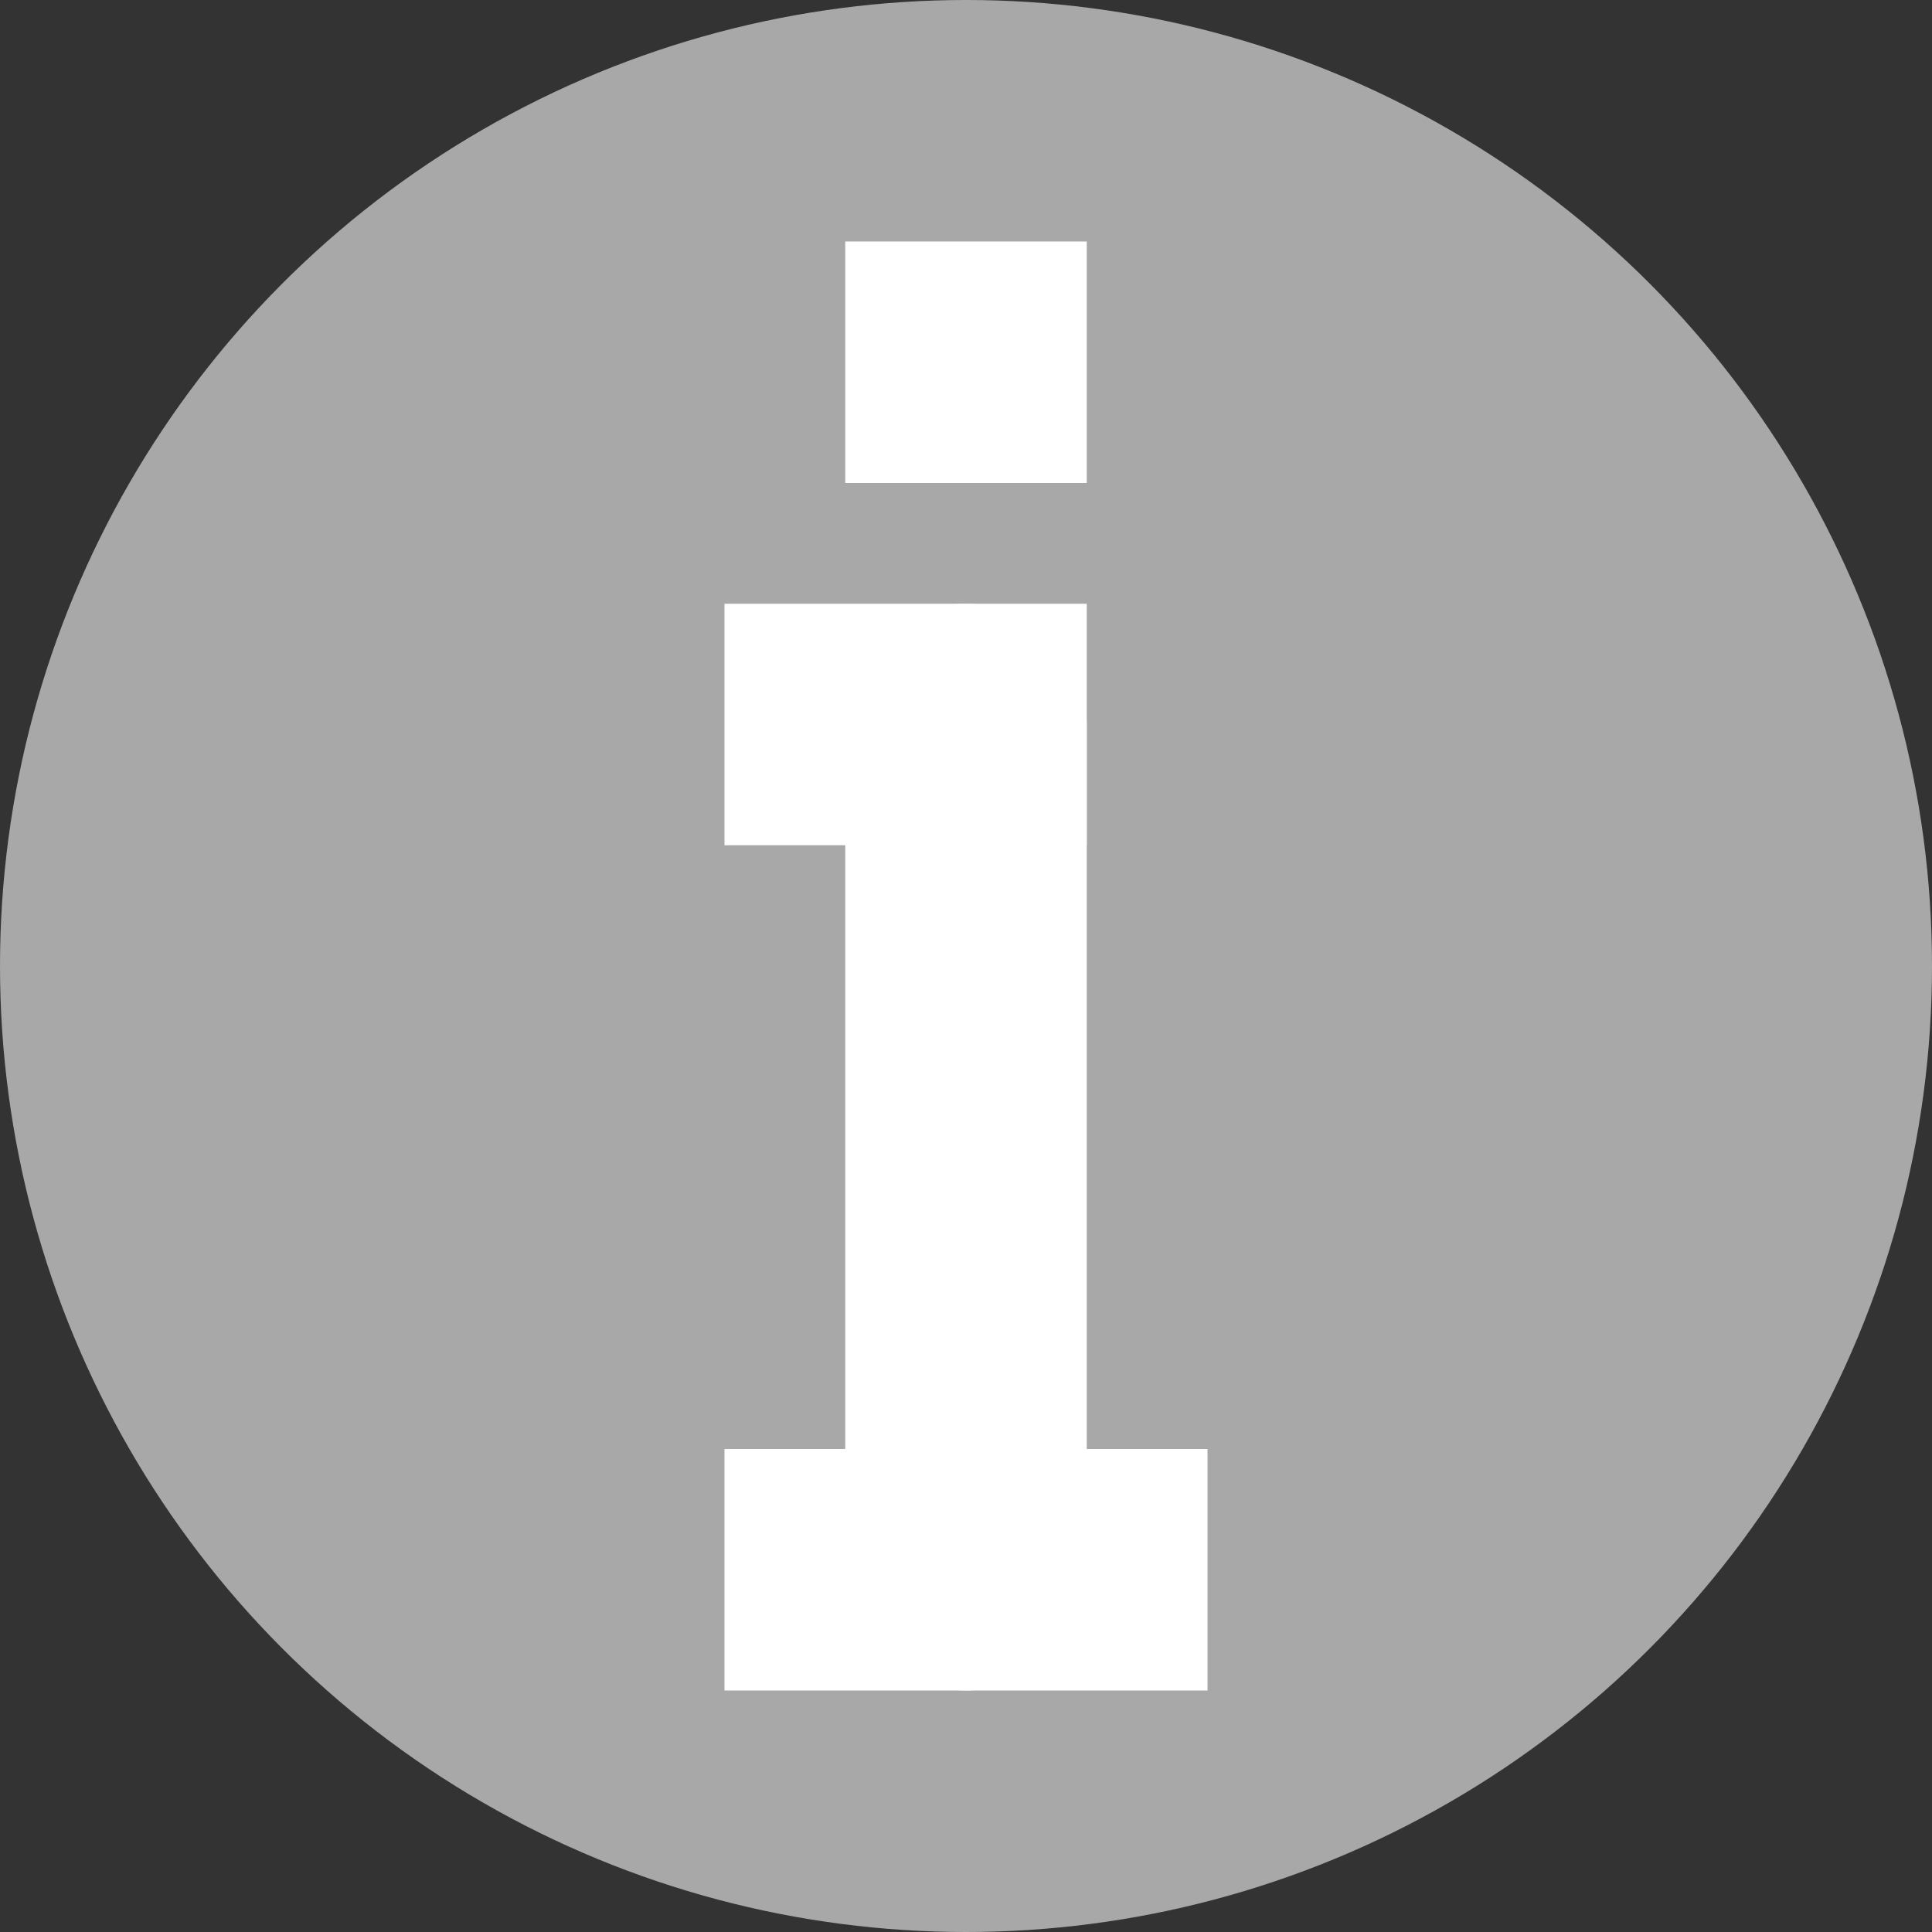
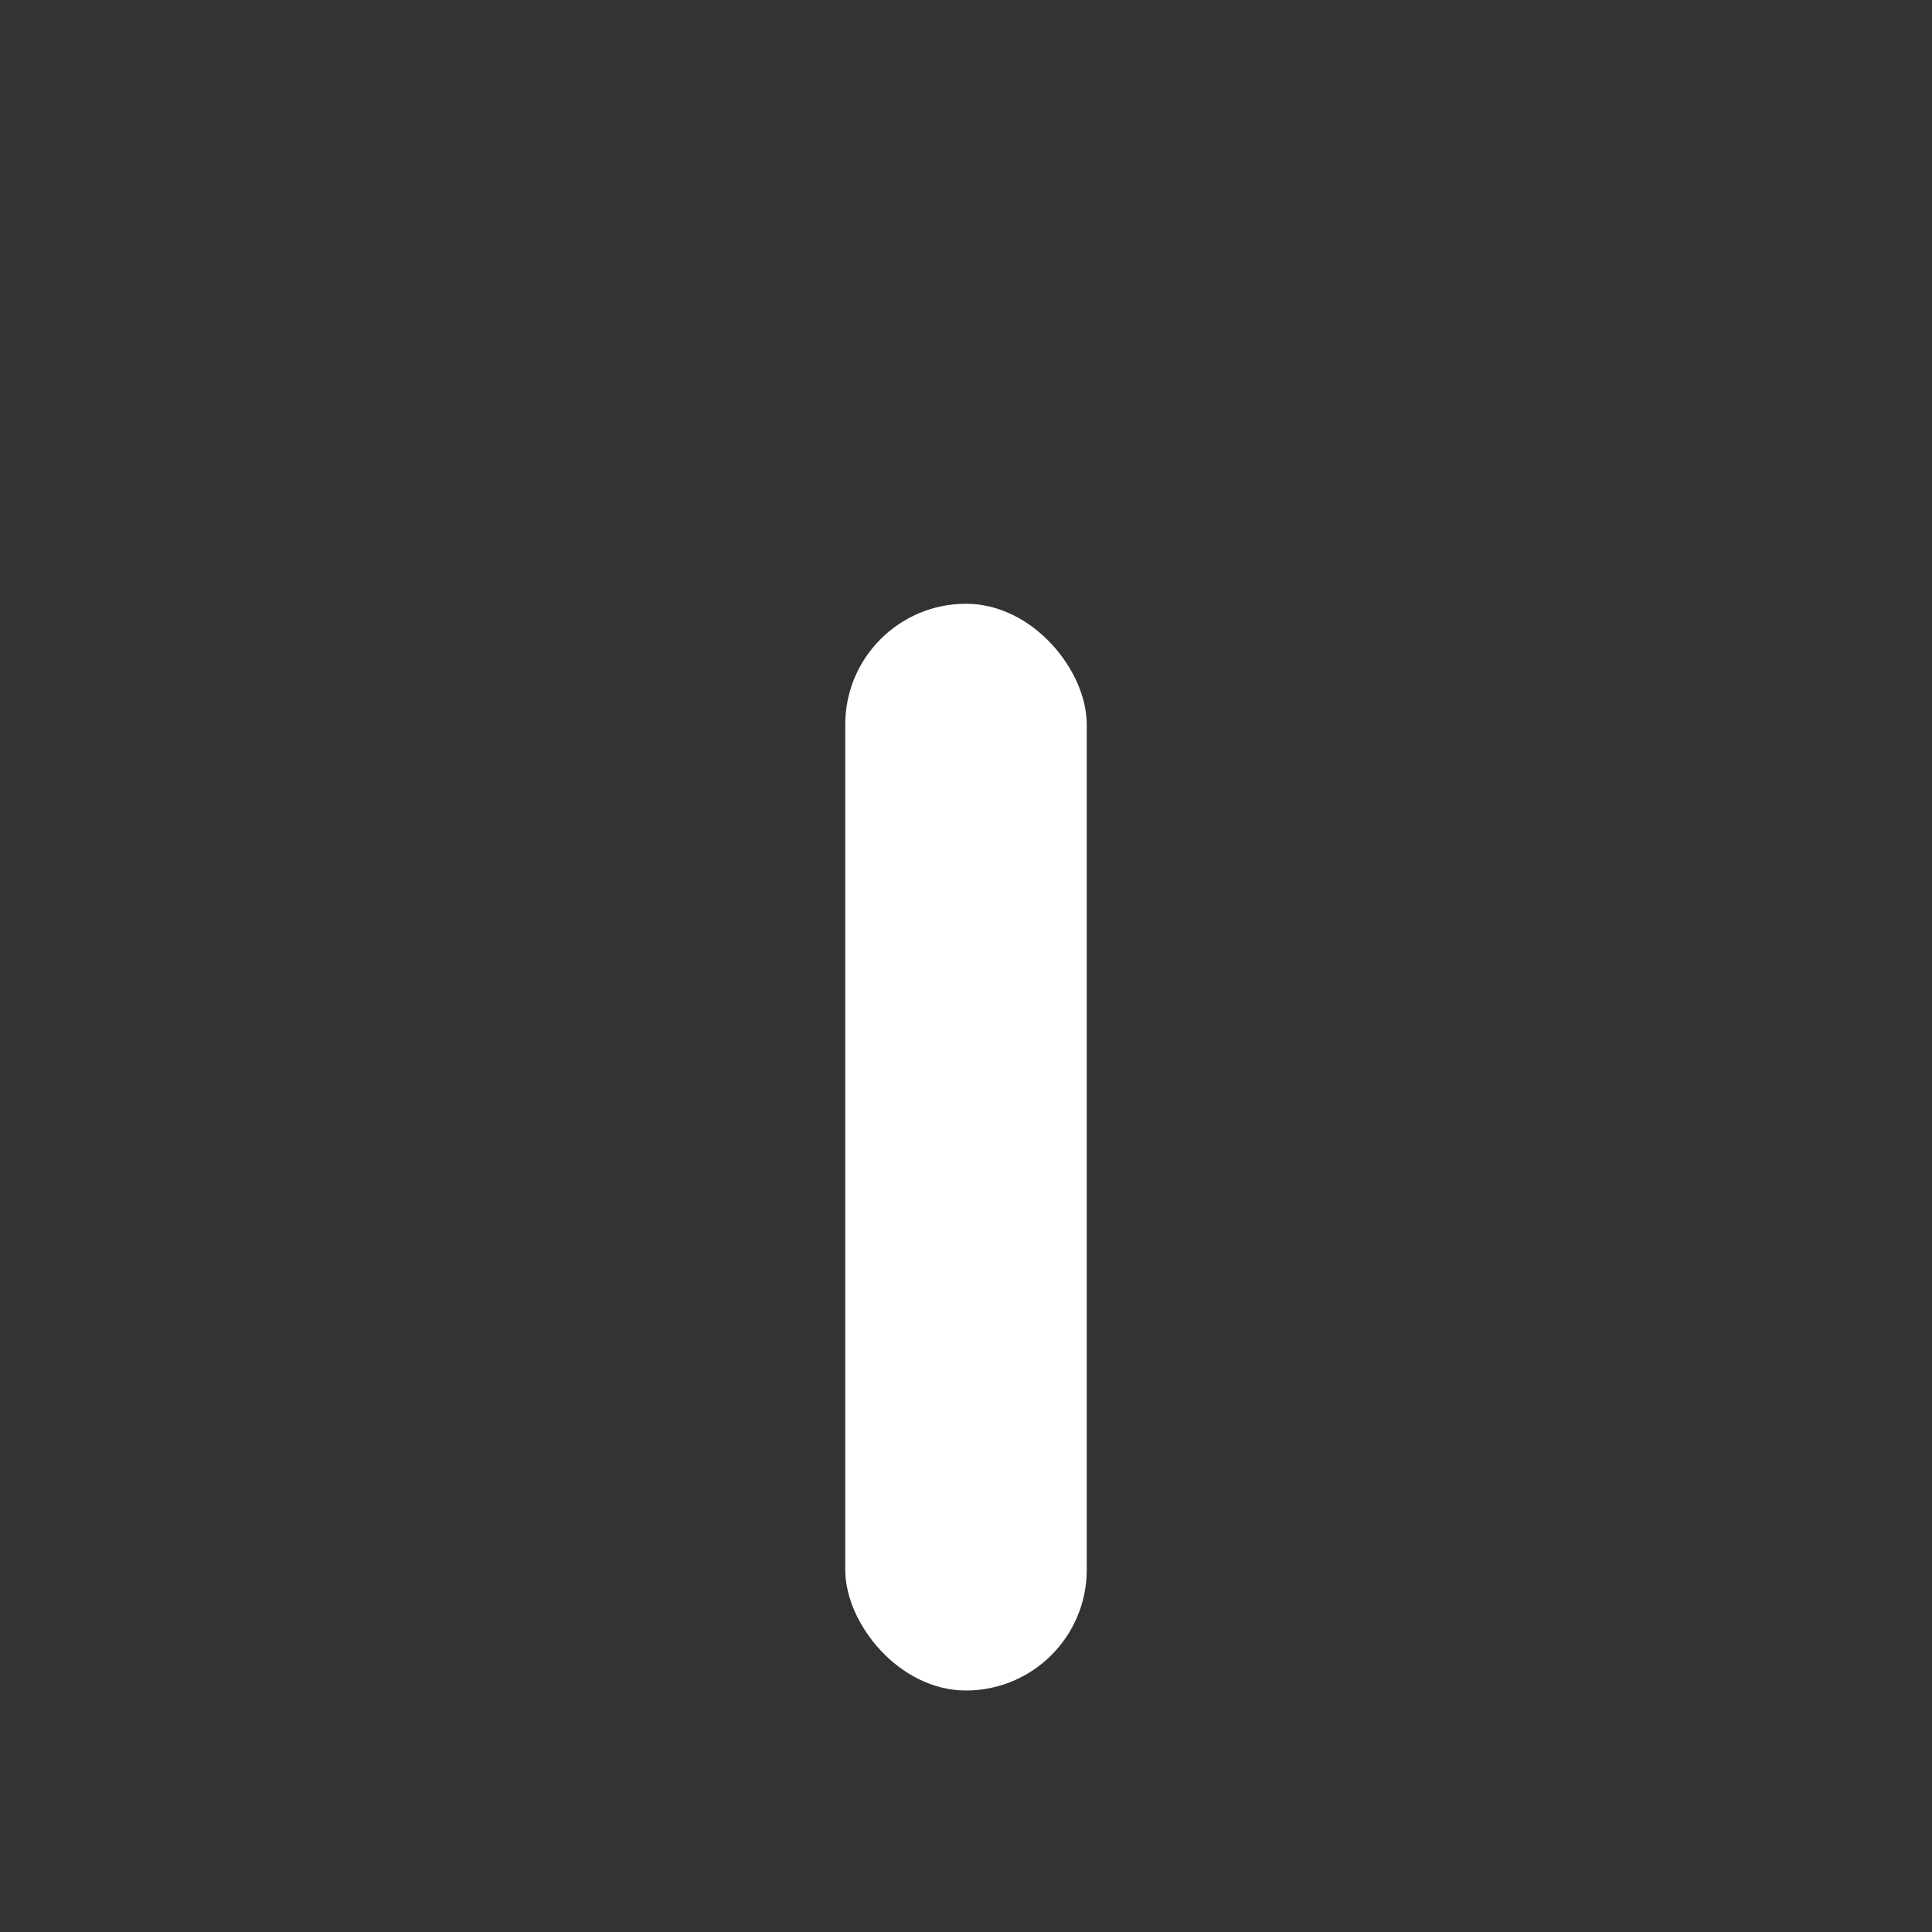
<svg xmlns="http://www.w3.org/2000/svg" width="16px" height="16px" viewBox="0 0 16 16" version="1.1">
  <rect x="0" y="0" width="16" height="16" fill="#333333" stroke="none" />
  <title>Group 2 Copy 10</title>
  <desc>Created with Sketch.</desc>
  <g id="Website-incl-cppy" stroke="none" stroke-width="1" fill="none" fill-rule="evenodd">
    <g id="Tabel" transform="translate(-944, -476)">
      <g id="Group-2-Copy-10" transform="translate(944, 476)">
        <g id="informatie-icoonntje" fill="#A8A8A8">
-           <circle id="Oval-7-Copy-14" cx="8" cy="8" r="8" />
-         </g>
+           </g>
        <rect id="Rectangle" fill="#FFFFFF" x="7" y="5" width="2" height="9" rx="1" />
-         <rect id="Rectangle-Copy" fill="#FFFFFF" x="6" y="5" width="3" height="2" />
-         <rect id="Rectangle-Copy-2" fill="#FFFFFF" x="6" y="12" width="4" height="2" />
-         <rect id="Rectangle" fill="#FFFFFF" x="7" y="2" width="2" height="2" />
      </g>
    </g>
  </g>
</svg>